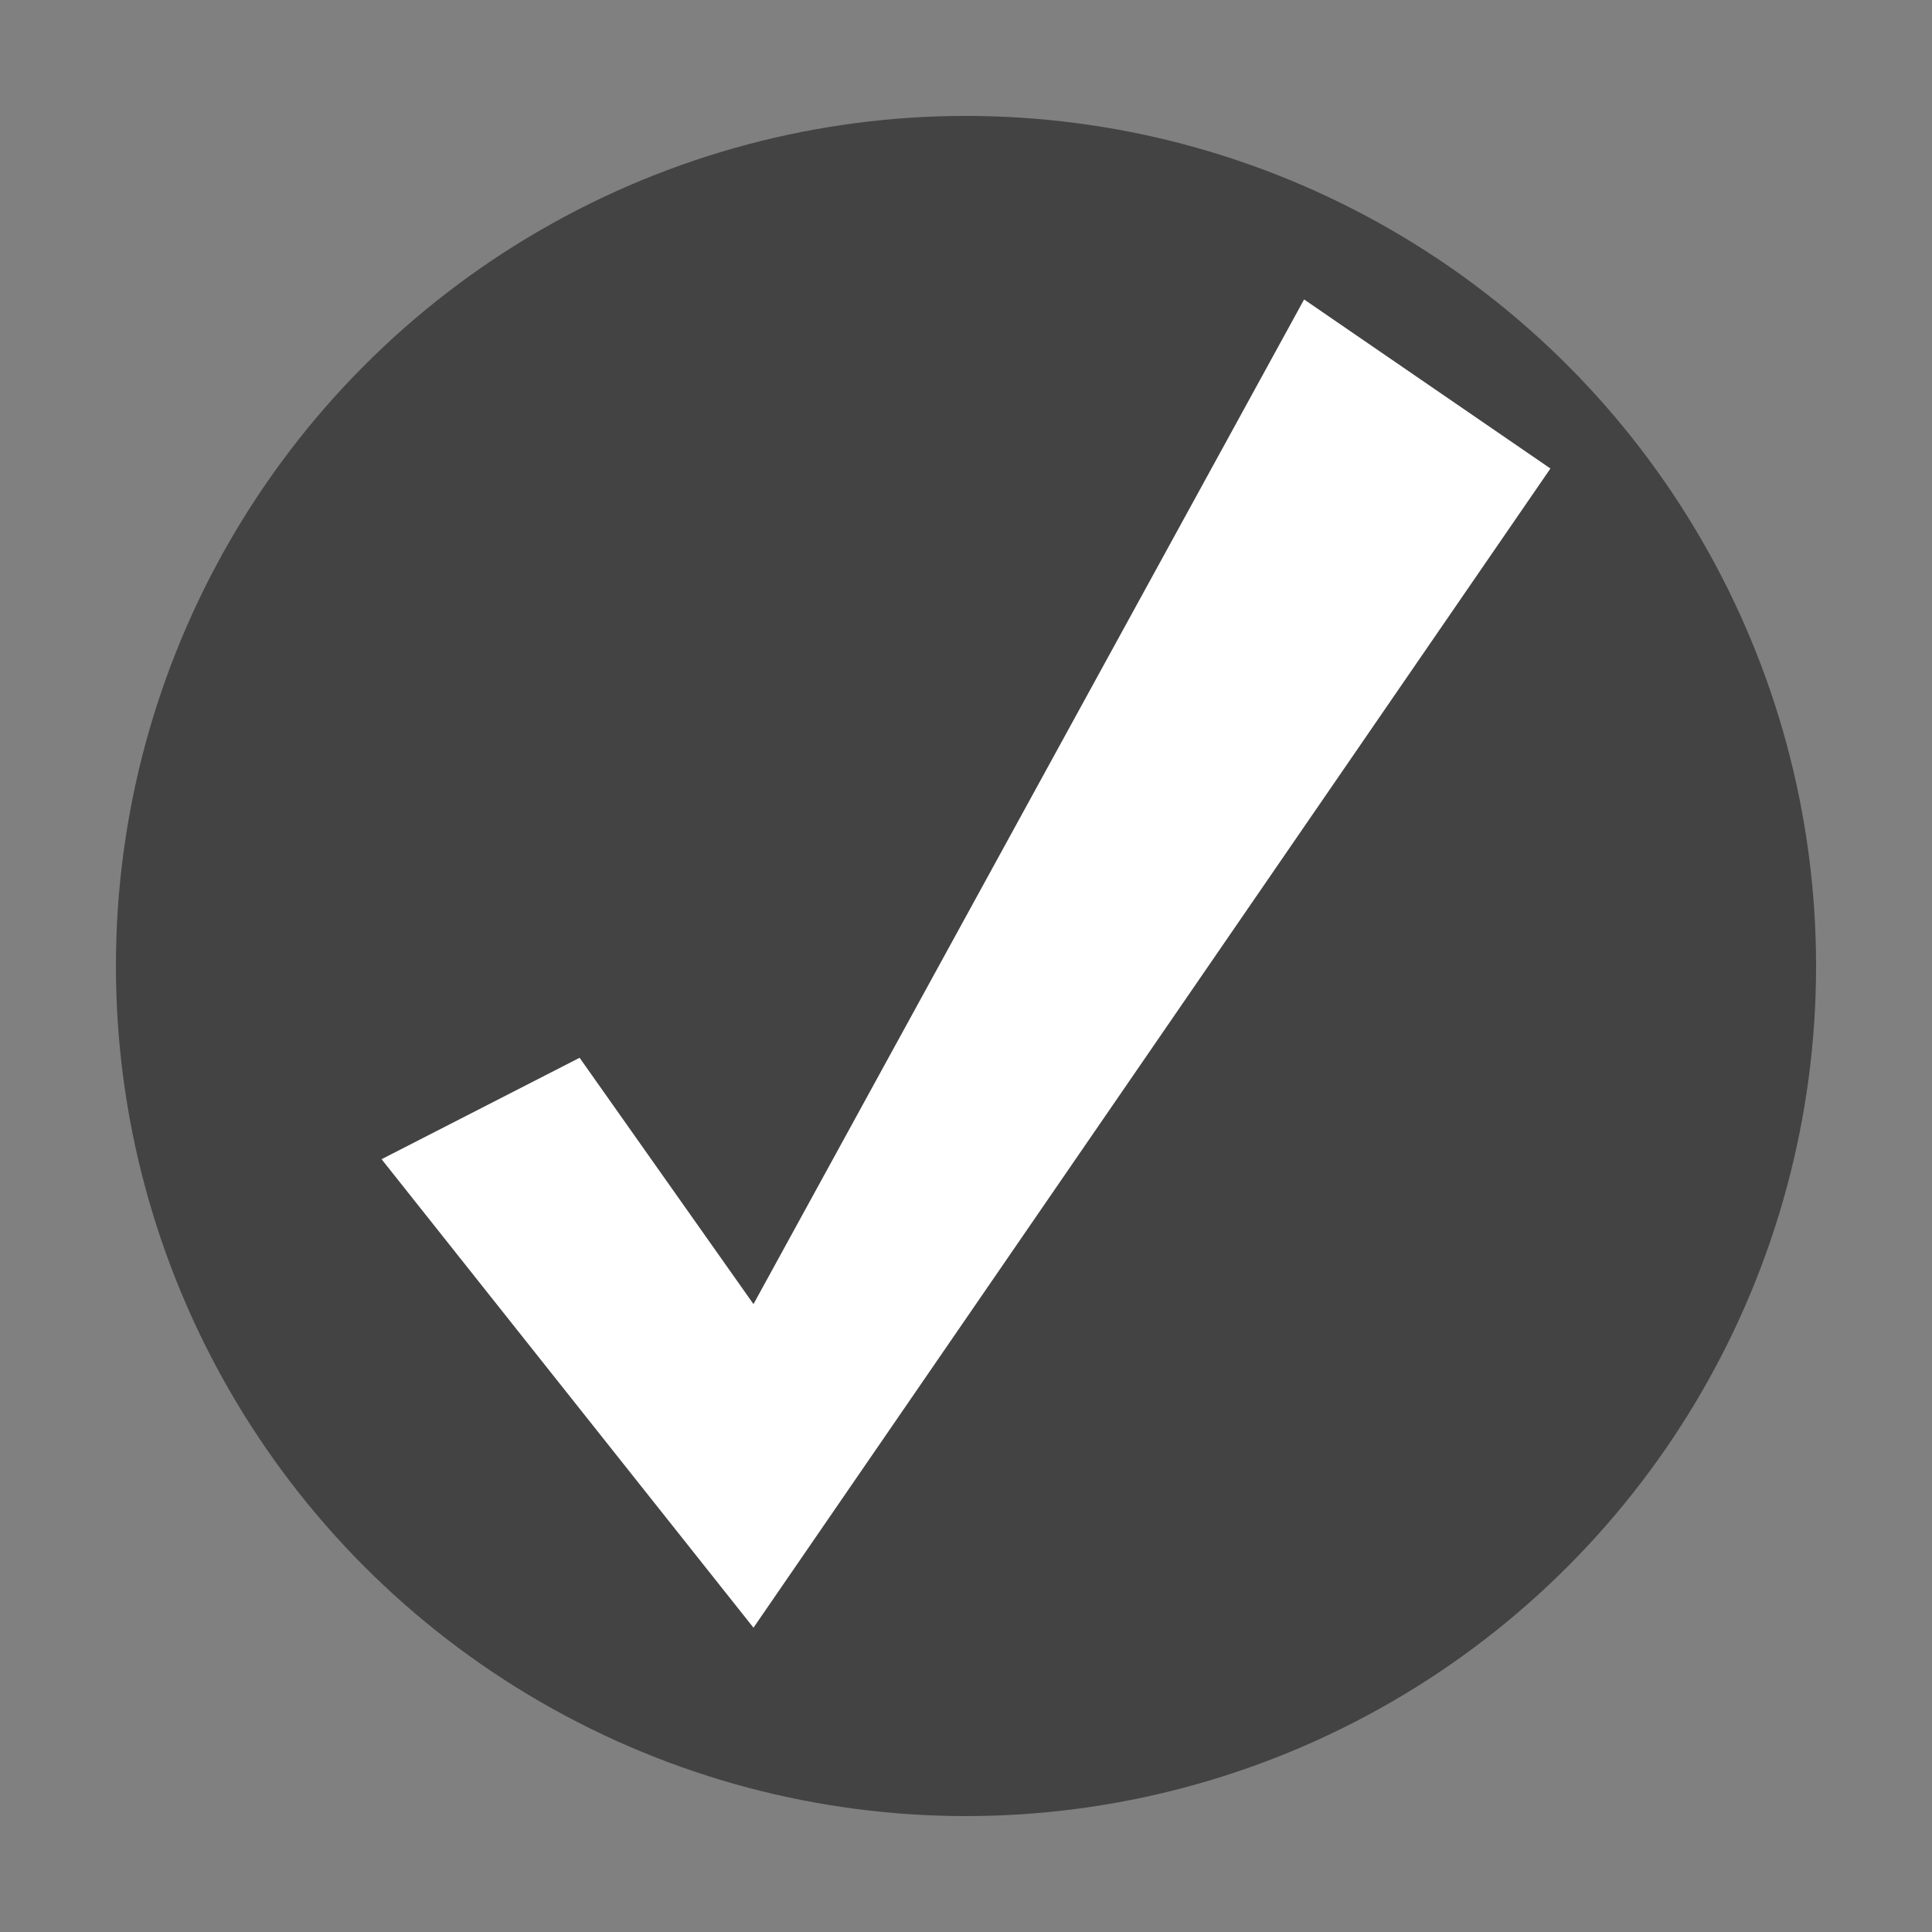
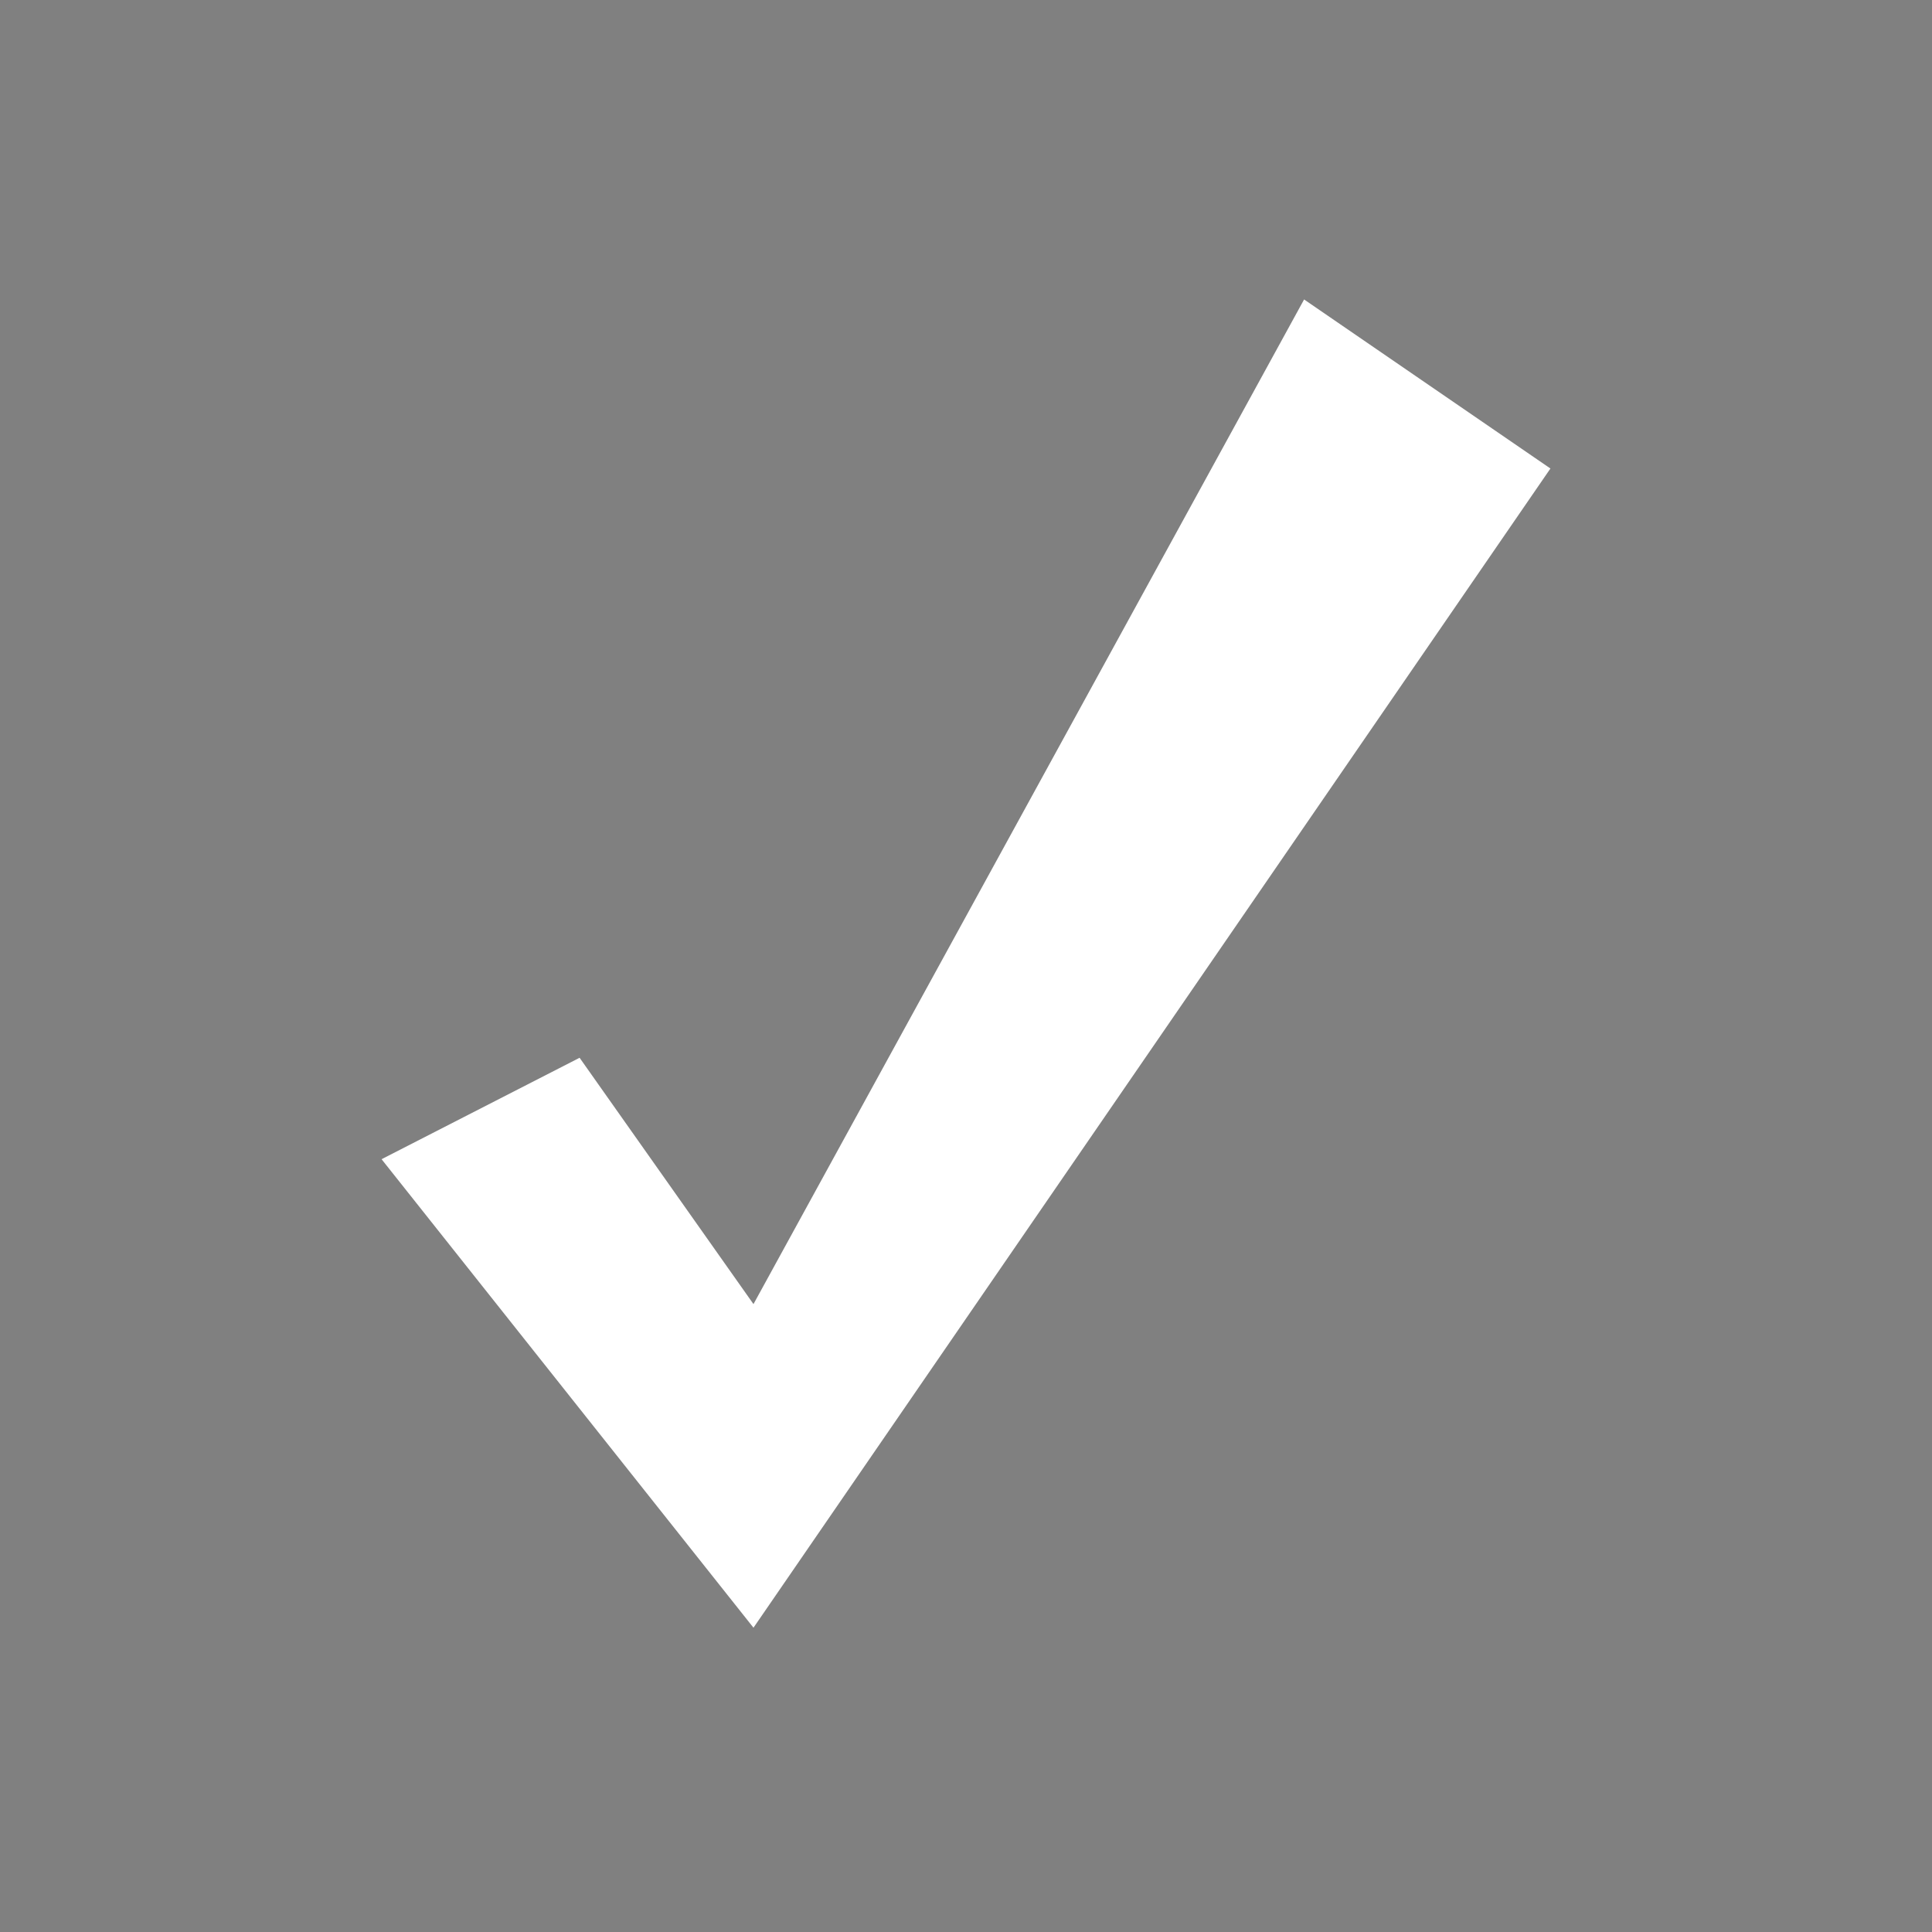
<svg xmlns="http://www.w3.org/2000/svg" version="1.1" id="Layer_1" x="0px" y="0px" viewBox="0 0 40 40" style="enable-background:new 0 0 40 40;" xml:space="preserve">
  <rect x="0" y="0" width="40" height="40" fill="#808080" stroke="none" />
  <style type="text/css">
	.st0{fill:#434343;}
	.st1{fill:#FFFFFF;}
</style>
  <title>vectorRatingsStars</title>
-   <circle class="st0" cx="20" cy="20" r="17.6" />
  <path class="st1" d="M27,6.2l5.1,3.5l-16.5,24L7.9,24l4.1-2.1l3.6,5.1L27,6.2z" />
</svg>